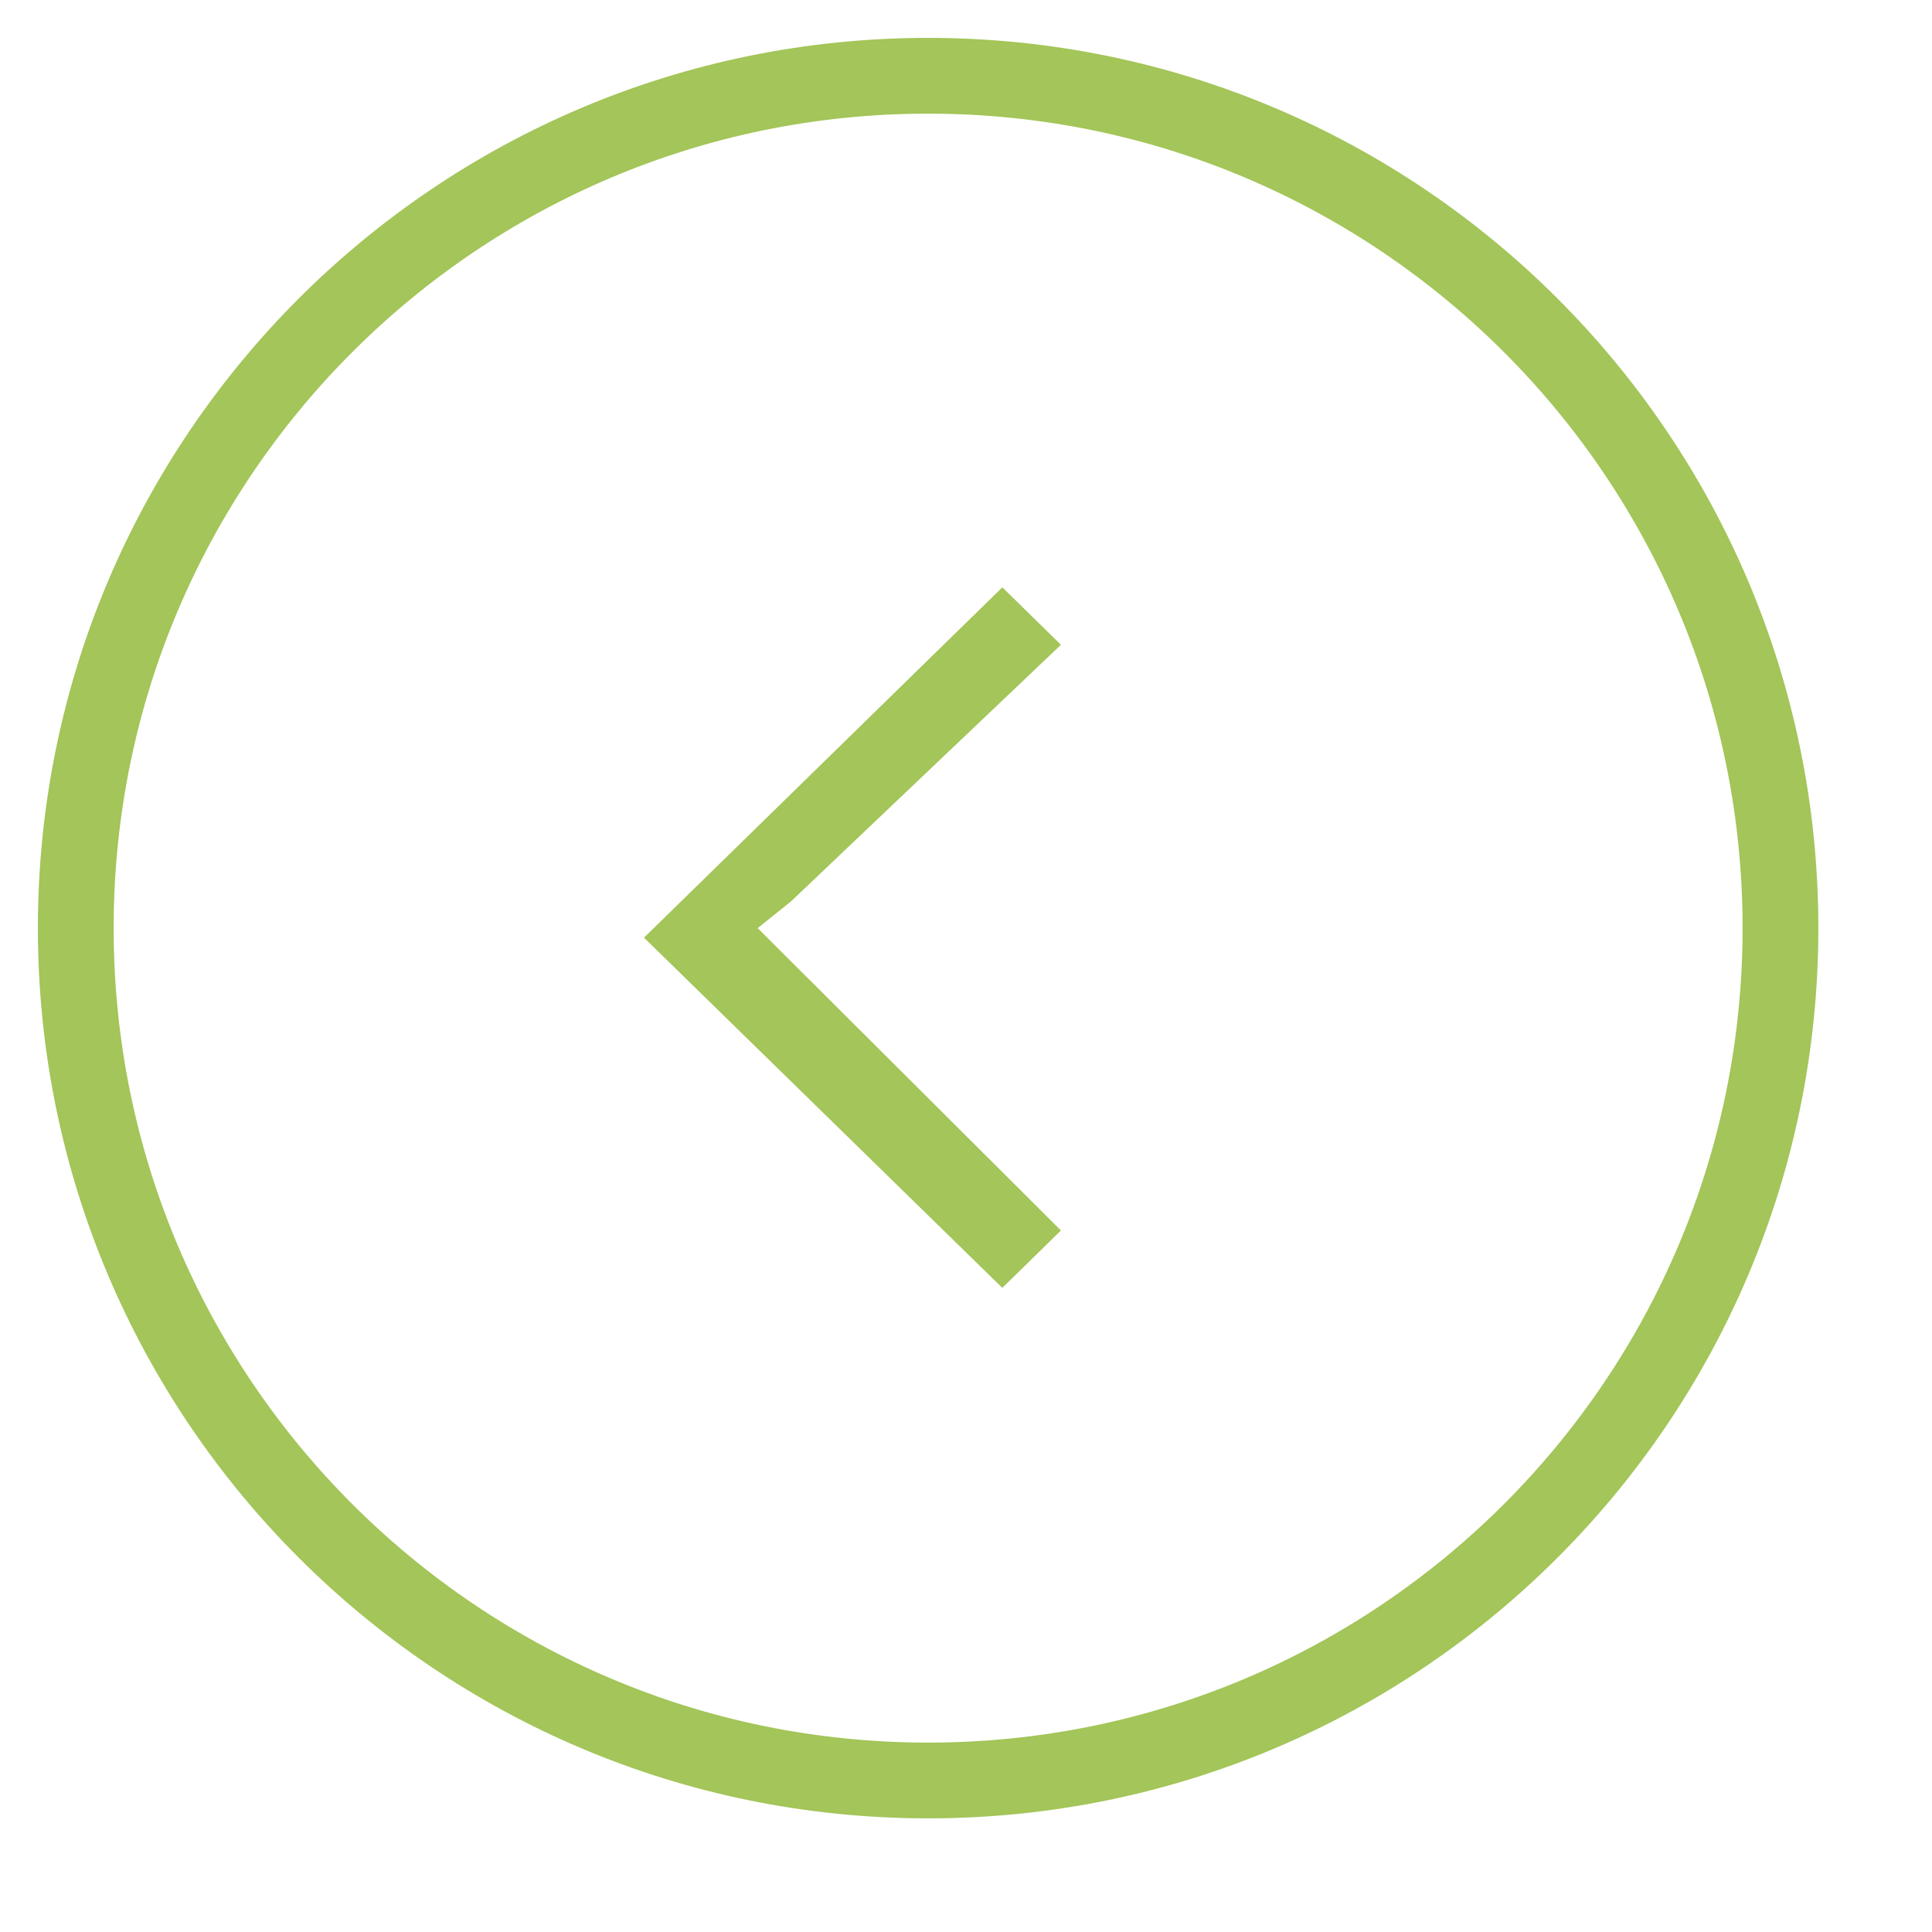
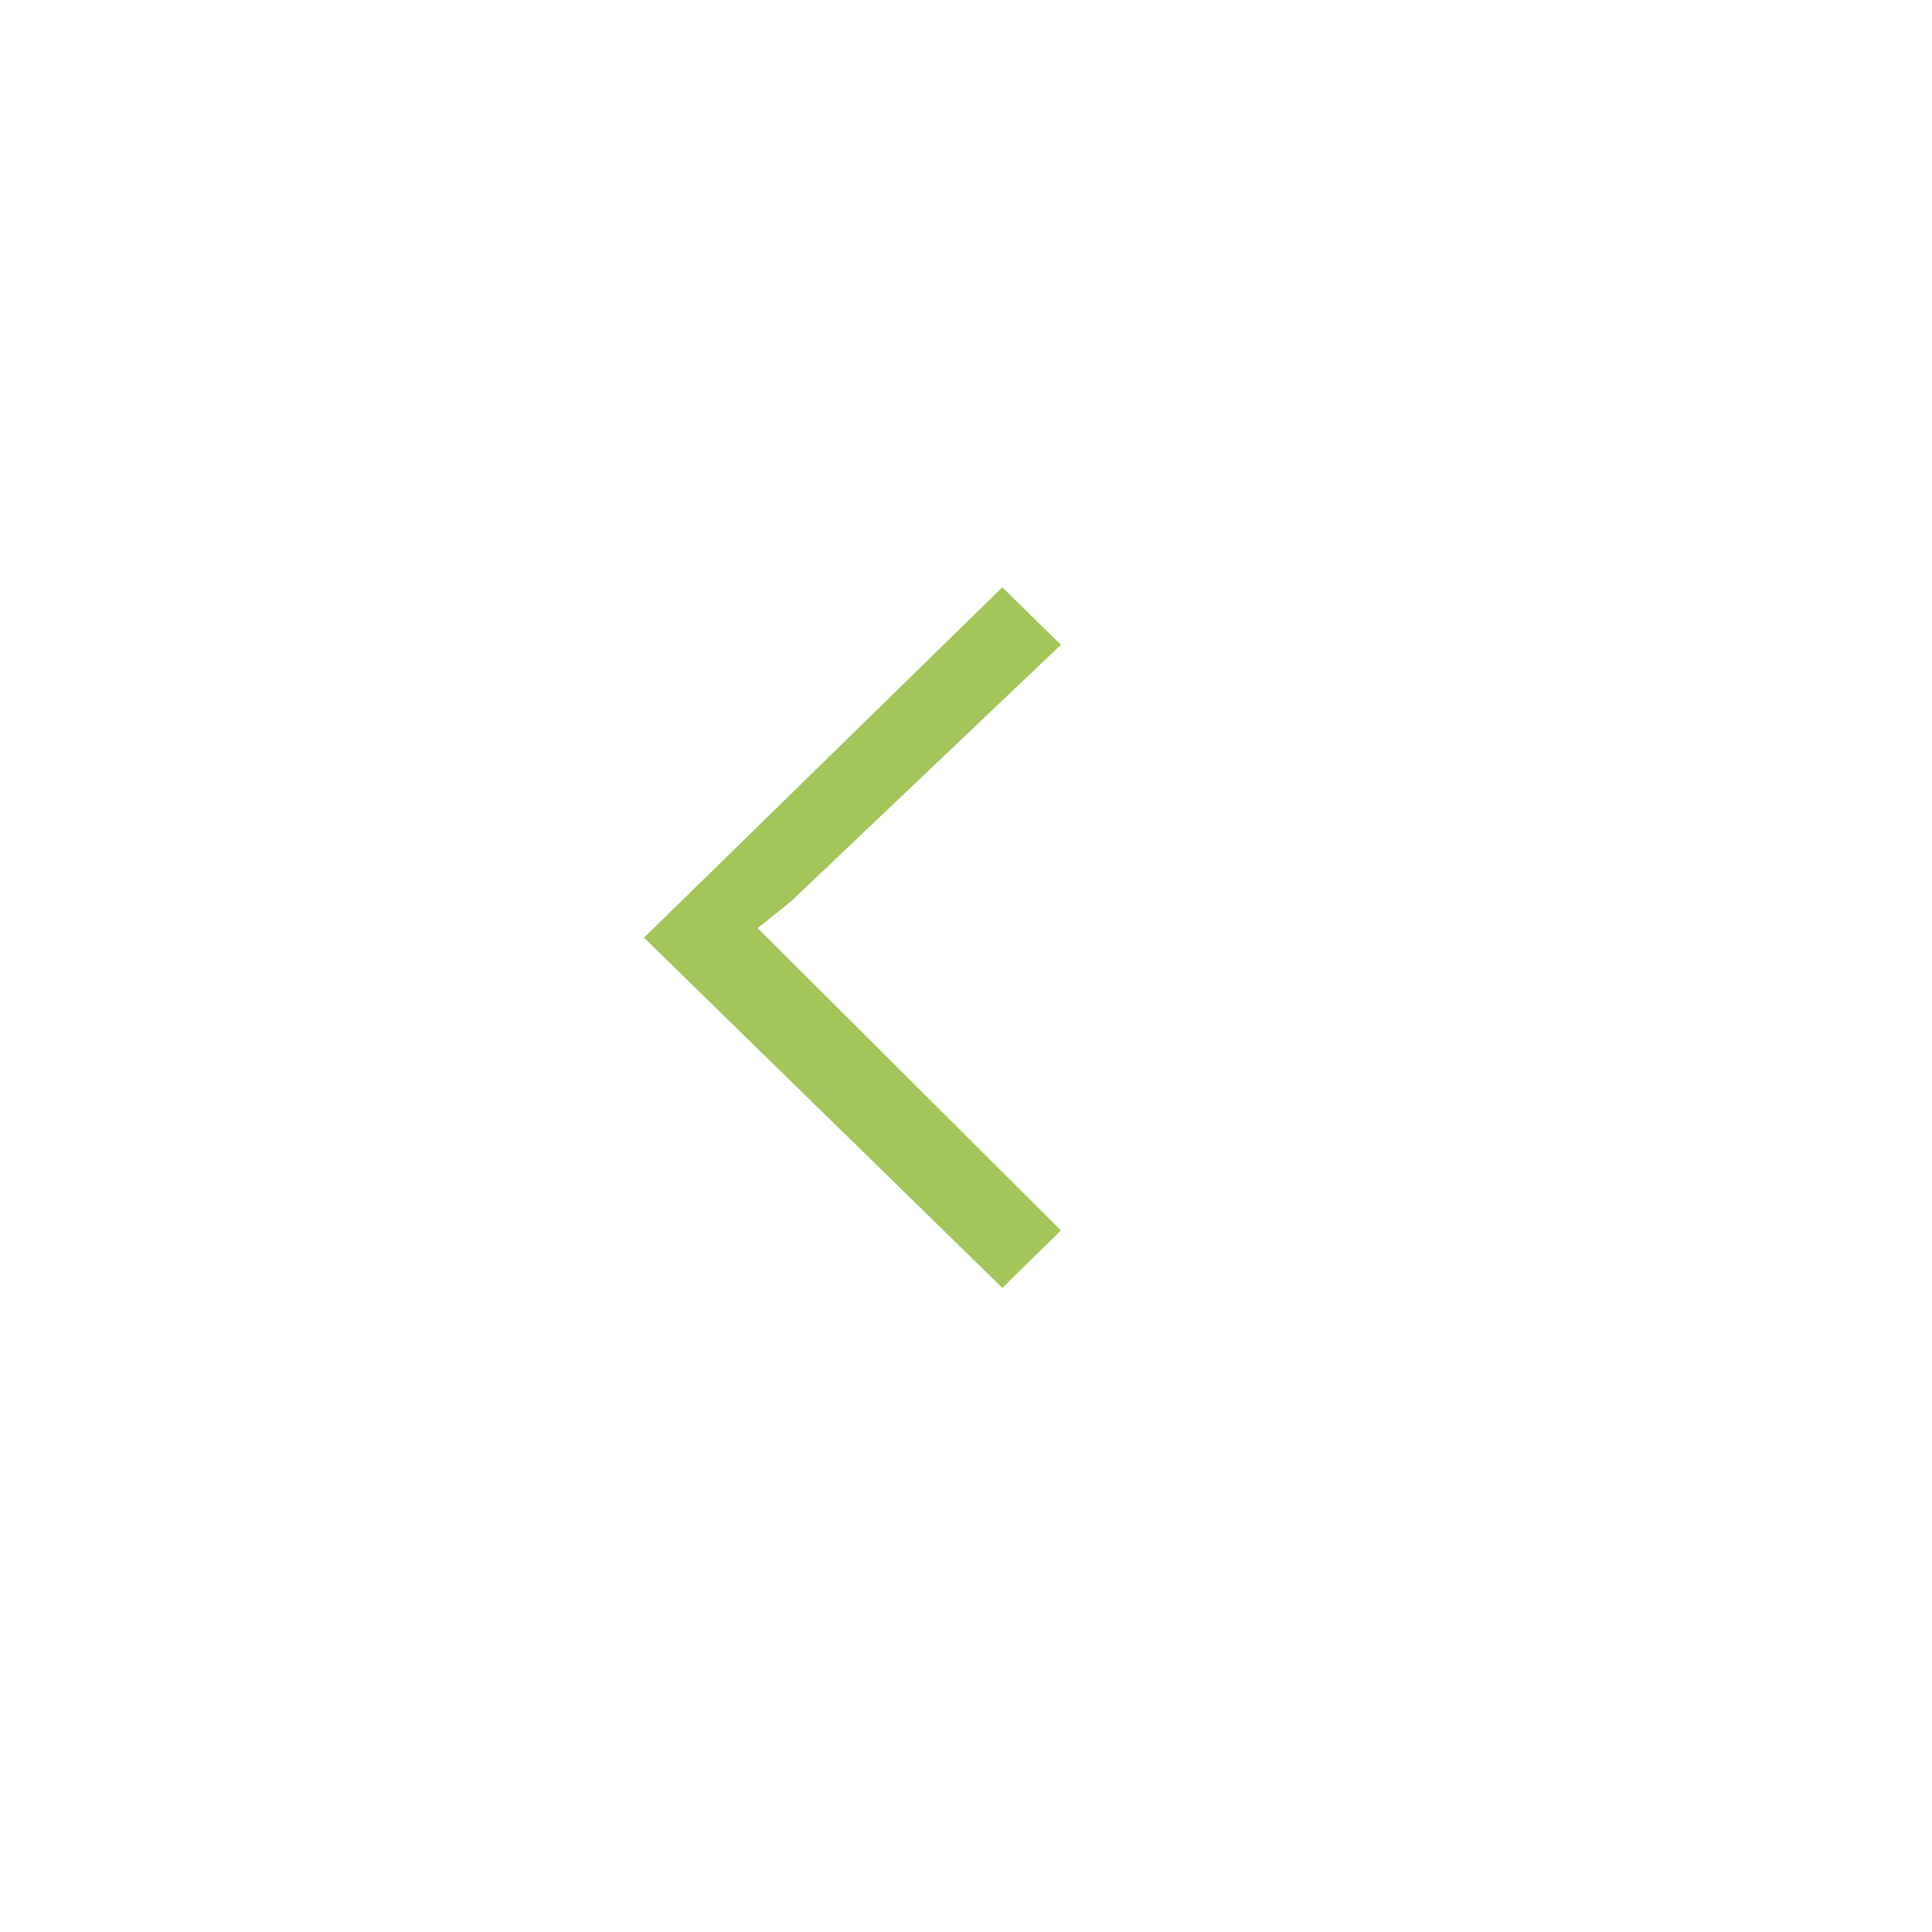
<svg xmlns="http://www.w3.org/2000/svg" height="45" viewBox="0 0 51 51" width="45">
-   <path d="m24.5 2c12.426 0 22.5 10.073 22.5 22.5 0 12.426-10.074 22.5-22.5 22.5s-22.5-10.074-22.5-22.5c0-12.427 10.074-22.5 22.5-22.5z" fill="none" stroke="#a3c559" stroke-width="2" />
  <path d="m28.006 32.481-1.547 1.516-9.459-9.245 9.459-9.248 1.547 1.517-7.124 6.772-.882.707z" fill="#a3c559" fill-rule="evenodd" />
</svg>